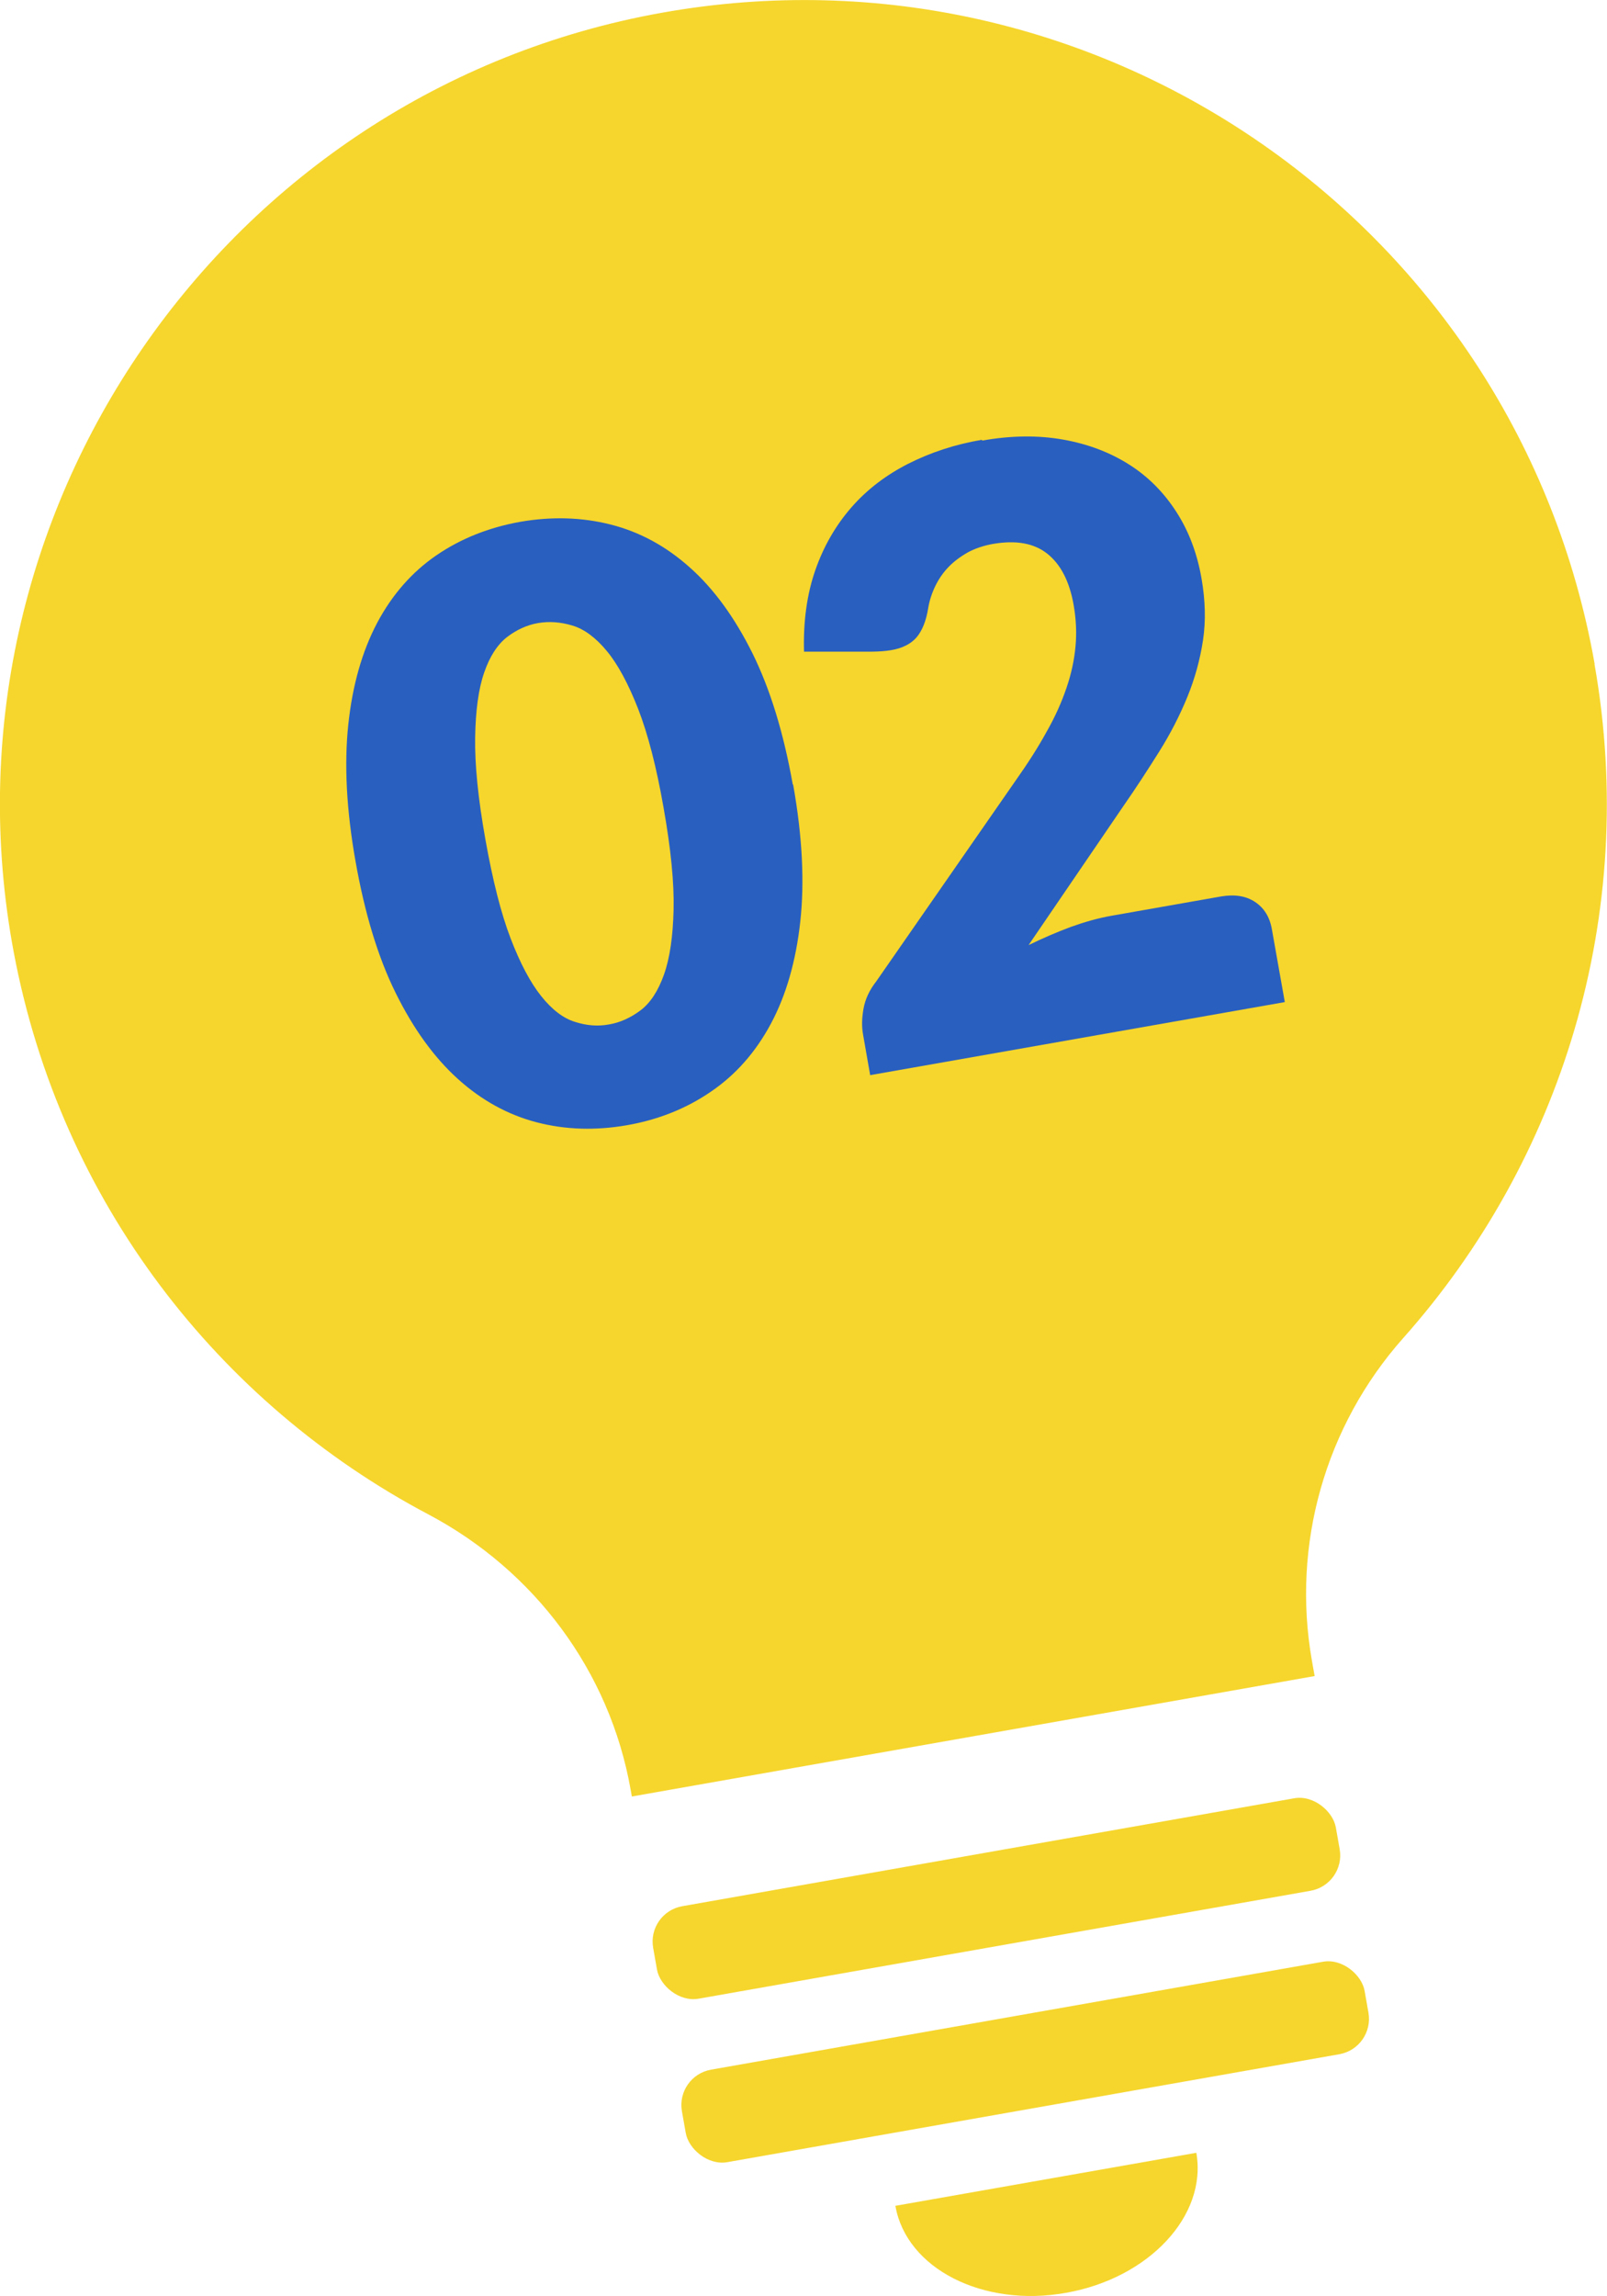
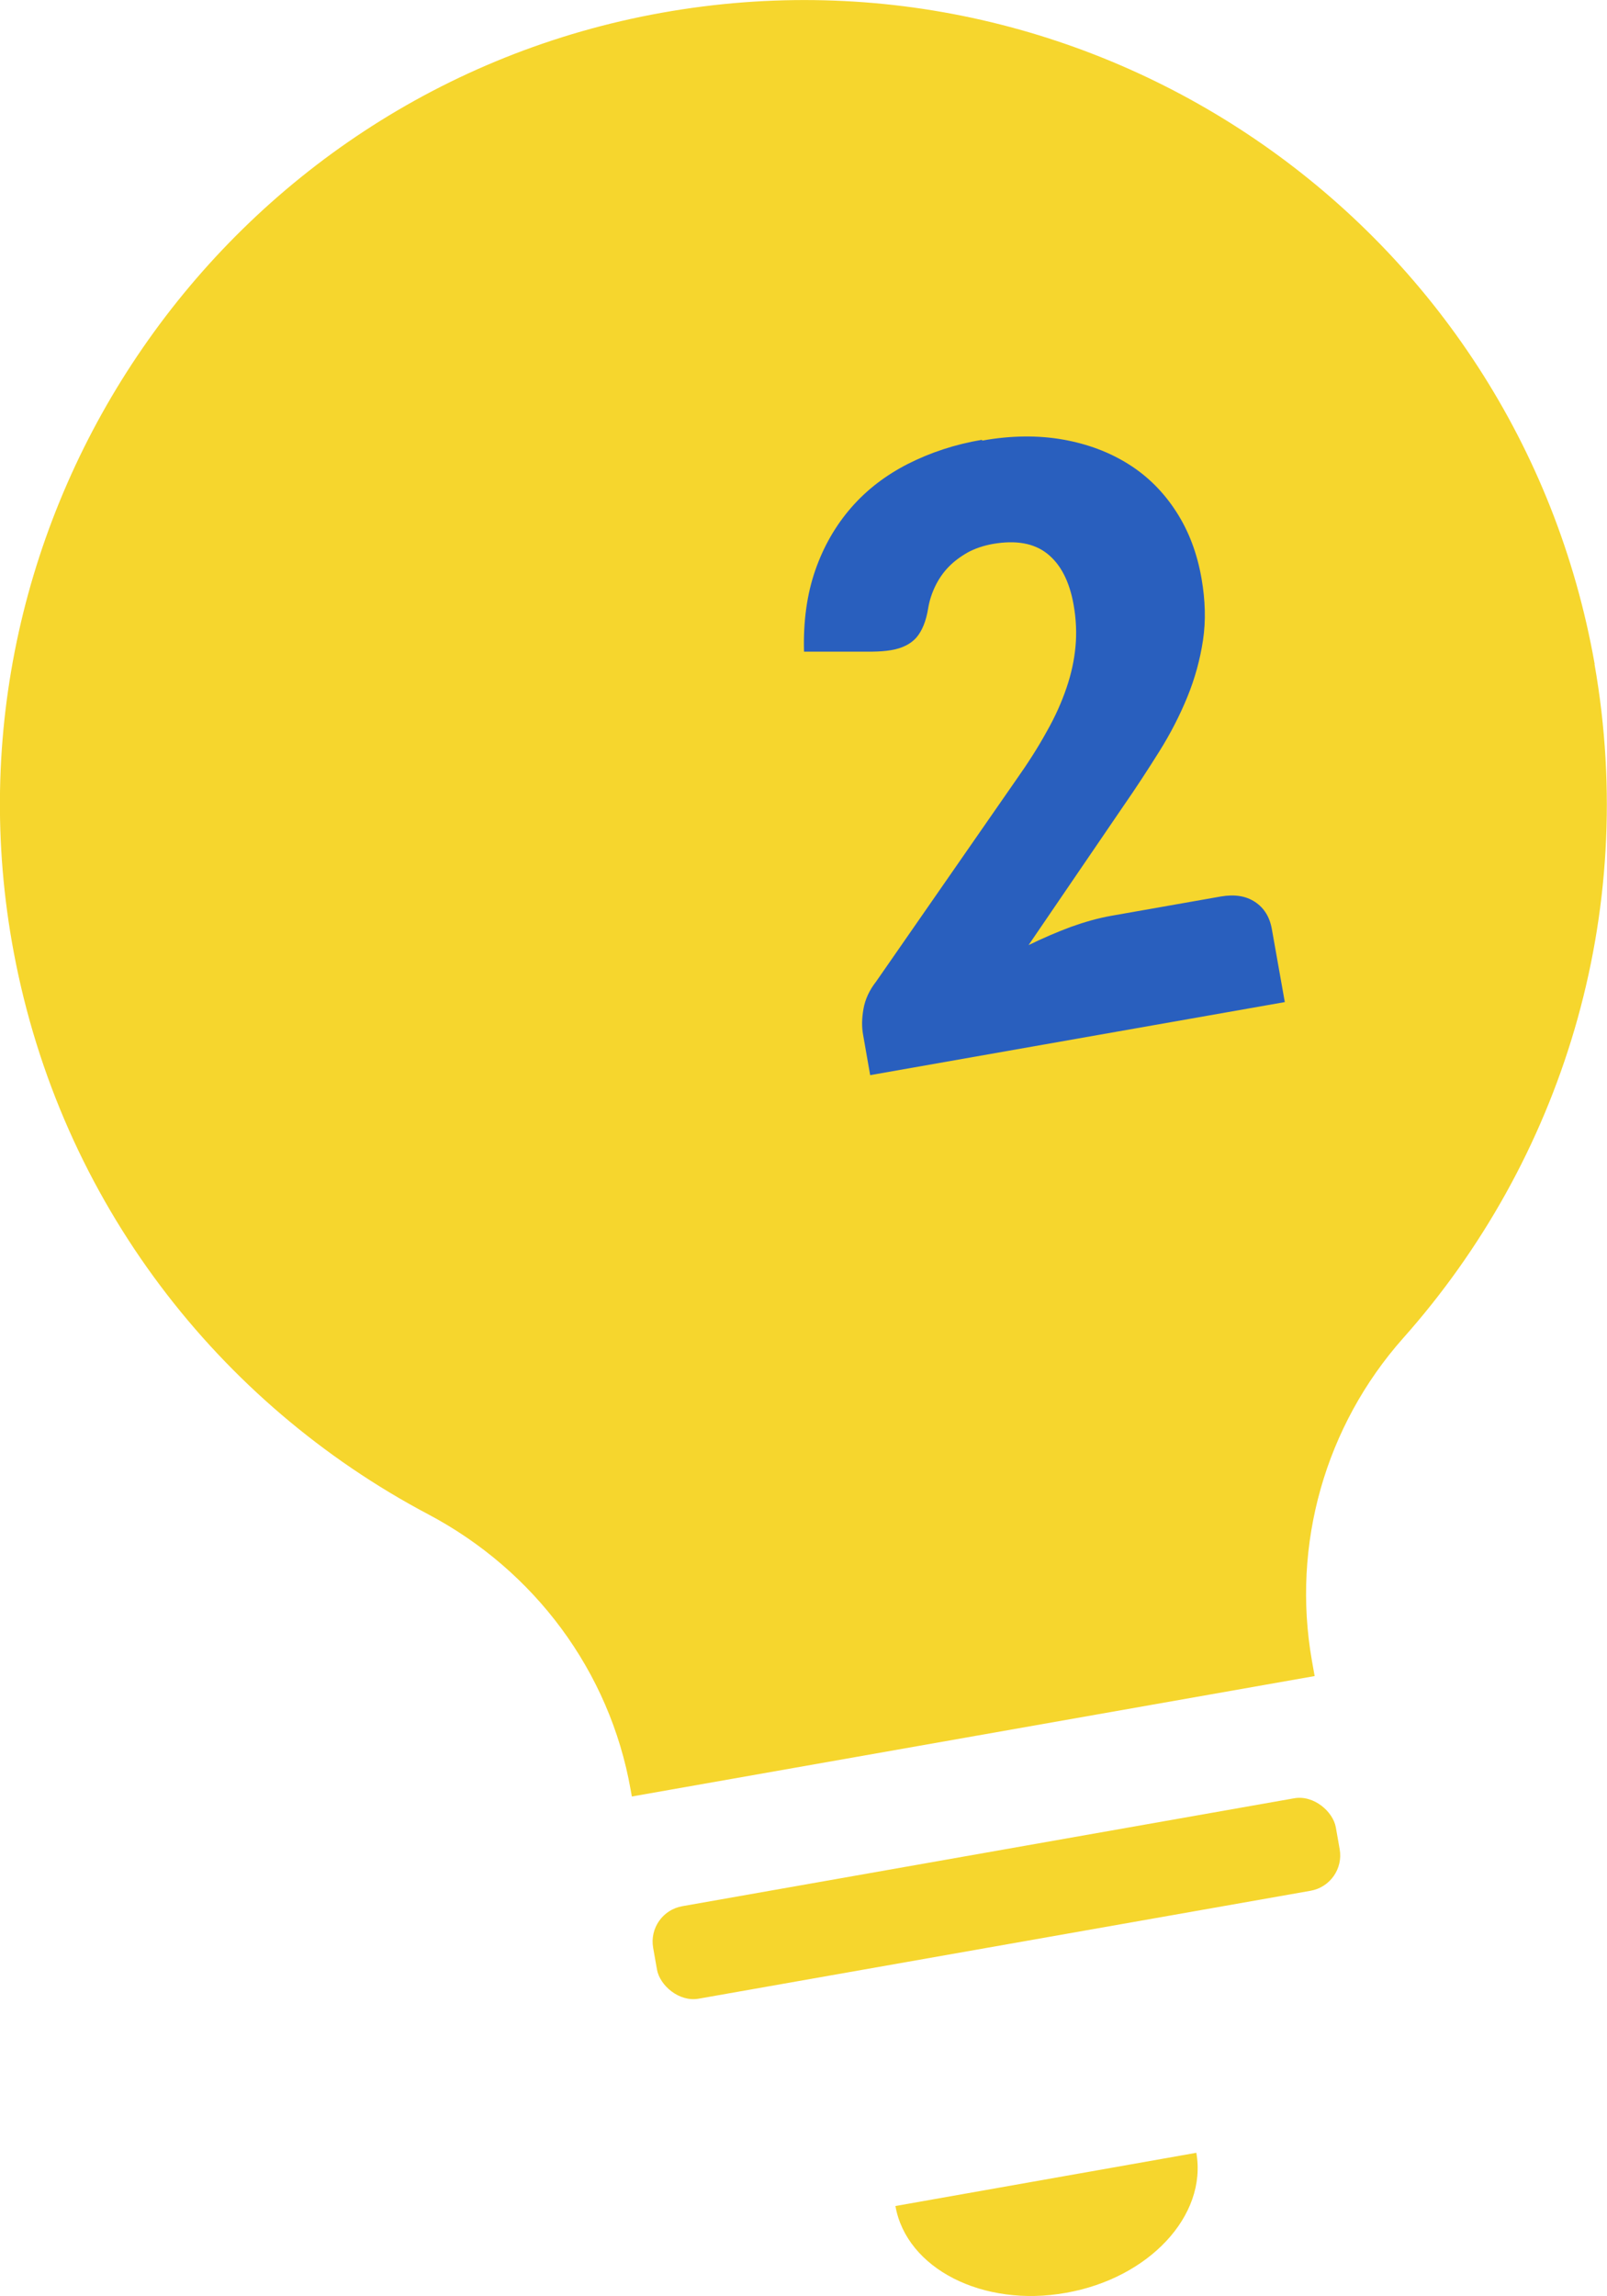
<svg xmlns="http://www.w3.org/2000/svg" id="_レイヤー_2" width="77.01" height="110" viewBox="0 0 77.01 110">
  <defs>
    <style>.cls-1{fill:#295fbe;}.cls-1,.cls-2{stroke-width:0px;}.cls-2{fill:#f6d62d;}</style>
  </defs>
  <g id="_コンテンツ">
    <path class="cls-2" d="m76.42,31.82C72.72,10.85,52.7-3.14,31.72.61,10.73,4.36-3.28,24.67.66,45.63c2.25,11.97,9.84,21.62,19.86,26.92,5.09,2.69,8.7,7.52,9.7,13.19l.06.33,32.72-5.77-.13-.73c-.98-5.56.63-11.25,4.38-15.47,7.55-8.49,11.29-20.23,9.16-32.29Z" />
-     <path class="cls-2" d="m42.91,105.69c.53,3,4.19,4.87,8.17,4.16,3.98-.7,6.78-3.7,6.25-6.71l-14.42,2.54Z" />
+     <path class="cls-2" d="m42.91,105.69c.53,3,4.19,4.87,8.17,4.16,3.98-.7,6.78-3.7,6.25-6.71Z" />
    <rect class="cls-2" x="31.14" y="88.71" width="33.22" height="4.5" rx="1.72" ry="1.72" transform="translate(-15.07 9.67) rotate(-10)" />
-     <rect class="cls-2" x="32.52" y="96.54" width="33.22" height="4.5" rx="1.72" ry="1.72" transform="translate(-16.41 10.03) rotate(-10)" />
-     <path class="cls-1" d="m38.01,37.6c.44,2.47.55,4.66.34,6.56-.21,1.9-.68,3.53-1.41,4.89-.73,1.36-1.68,2.44-2.87,3.25-1.18.81-2.53,1.35-4.03,1.61-1.5.26-2.94.22-4.32-.14-1.38-.36-2.64-1.05-3.78-2.08-1.14-1.03-2.13-2.4-2.98-4.12s-1.48-3.81-1.92-6.29c-.44-2.47-.55-4.66-.35-6.56.2-1.9.67-3.53,1.39-4.89.72-1.35,1.67-2.43,2.84-3.23,1.17-.8,2.51-1.33,4.01-1.6,1.5-.26,2.95-.22,4.33.13,1.39.35,2.66,1.04,3.8,2.06,1.15,1.02,2.15,2.4,3,4.11.85,1.72,1.49,3.81,1.93,6.28Zm-6.21,1.1c-.34-1.95-.75-3.53-1.22-4.74-.47-1.2-.97-2.13-1.5-2.77-.53-.64-1.08-1.05-1.65-1.22-.56-.17-1.11-.21-1.64-.12-.53.09-1.03.32-1.49.67-.46.36-.83.92-1.1,1.71-.27.78-.41,1.82-.43,3.11-.02,1.29.14,2.91.49,4.87.35,1.97.75,3.55,1.21,4.75.46,1.2.95,2.12,1.47,2.77.52.65,1.06,1.06,1.62,1.23.56.18,1.1.22,1.63.12.53-.09,1.03-.32,1.5-.67s.85-.93,1.13-1.72c.28-.79.43-1.83.46-3.11.03-1.28-.13-2.91-.48-4.88Z" />
    <path class="cls-1" d="m47.06,21.11c1.4-.25,2.69-.26,3.88-.05,1.19.21,2.24.61,3.16,1.19.92.58,1.67,1.34,2.27,2.27.6.93,1,1.99,1.21,3.2.18,1.04.21,2.02.07,2.95-.14.93-.39,1.84-.75,2.72-.36.88-.81,1.76-1.35,2.62-.54.86-1.11,1.74-1.73,2.63l-4.53,6.64c.68-.33,1.35-.62,2.02-.87.67-.24,1.31-.42,1.92-.53l5.28-.93c.65-.11,1.19-.03,1.63.26.44.29.71.73.81,1.31l.62,3.49-19.87,3.5-.34-1.94c-.07-.38-.06-.79.02-1.24.08-.45.28-.89.61-1.31l6.7-9.65c.58-.82,1.07-1.59,1.47-2.32.41-.72.72-1.42.95-2.1.23-.67.37-1.33.43-1.98.06-.64.03-1.31-.09-1.99-.2-1.13-.62-1.94-1.26-2.45-.64-.51-1.51-.66-2.61-.47-.45.08-.86.22-1.21.41-.35.2-.66.43-.92.7-.26.27-.47.58-.63.91-.16.33-.28.69-.34,1.06-.1.62-.29,1.08-.56,1.4-.27.31-.68.52-1.22.61-.13.02-.27.04-.42.05-.15.01-.31.02-.47.02h-3.28c-.04-1.45.14-2.75.54-3.9s.98-2.15,1.73-3.01,1.66-1.55,2.72-2.09c1.07-.54,2.24-.93,3.54-1.15Z" />
  </g>
</svg>